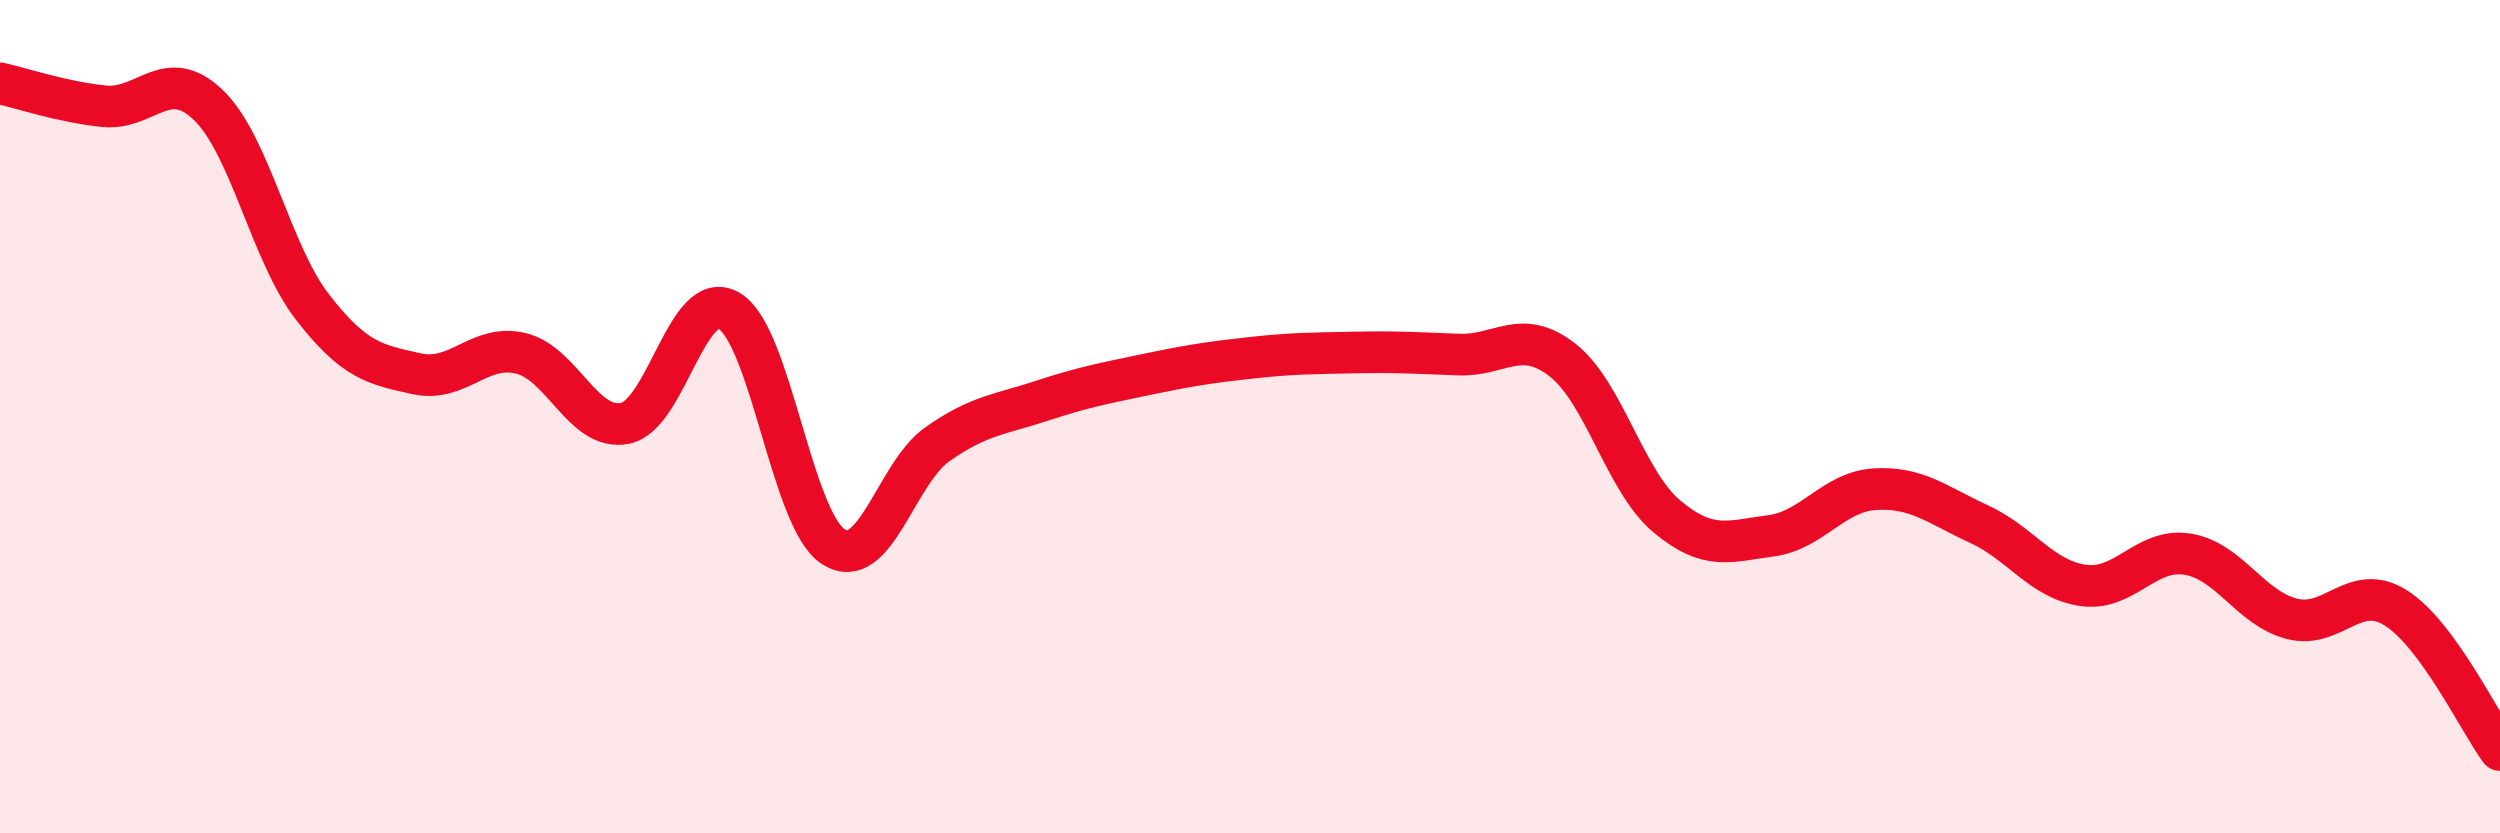
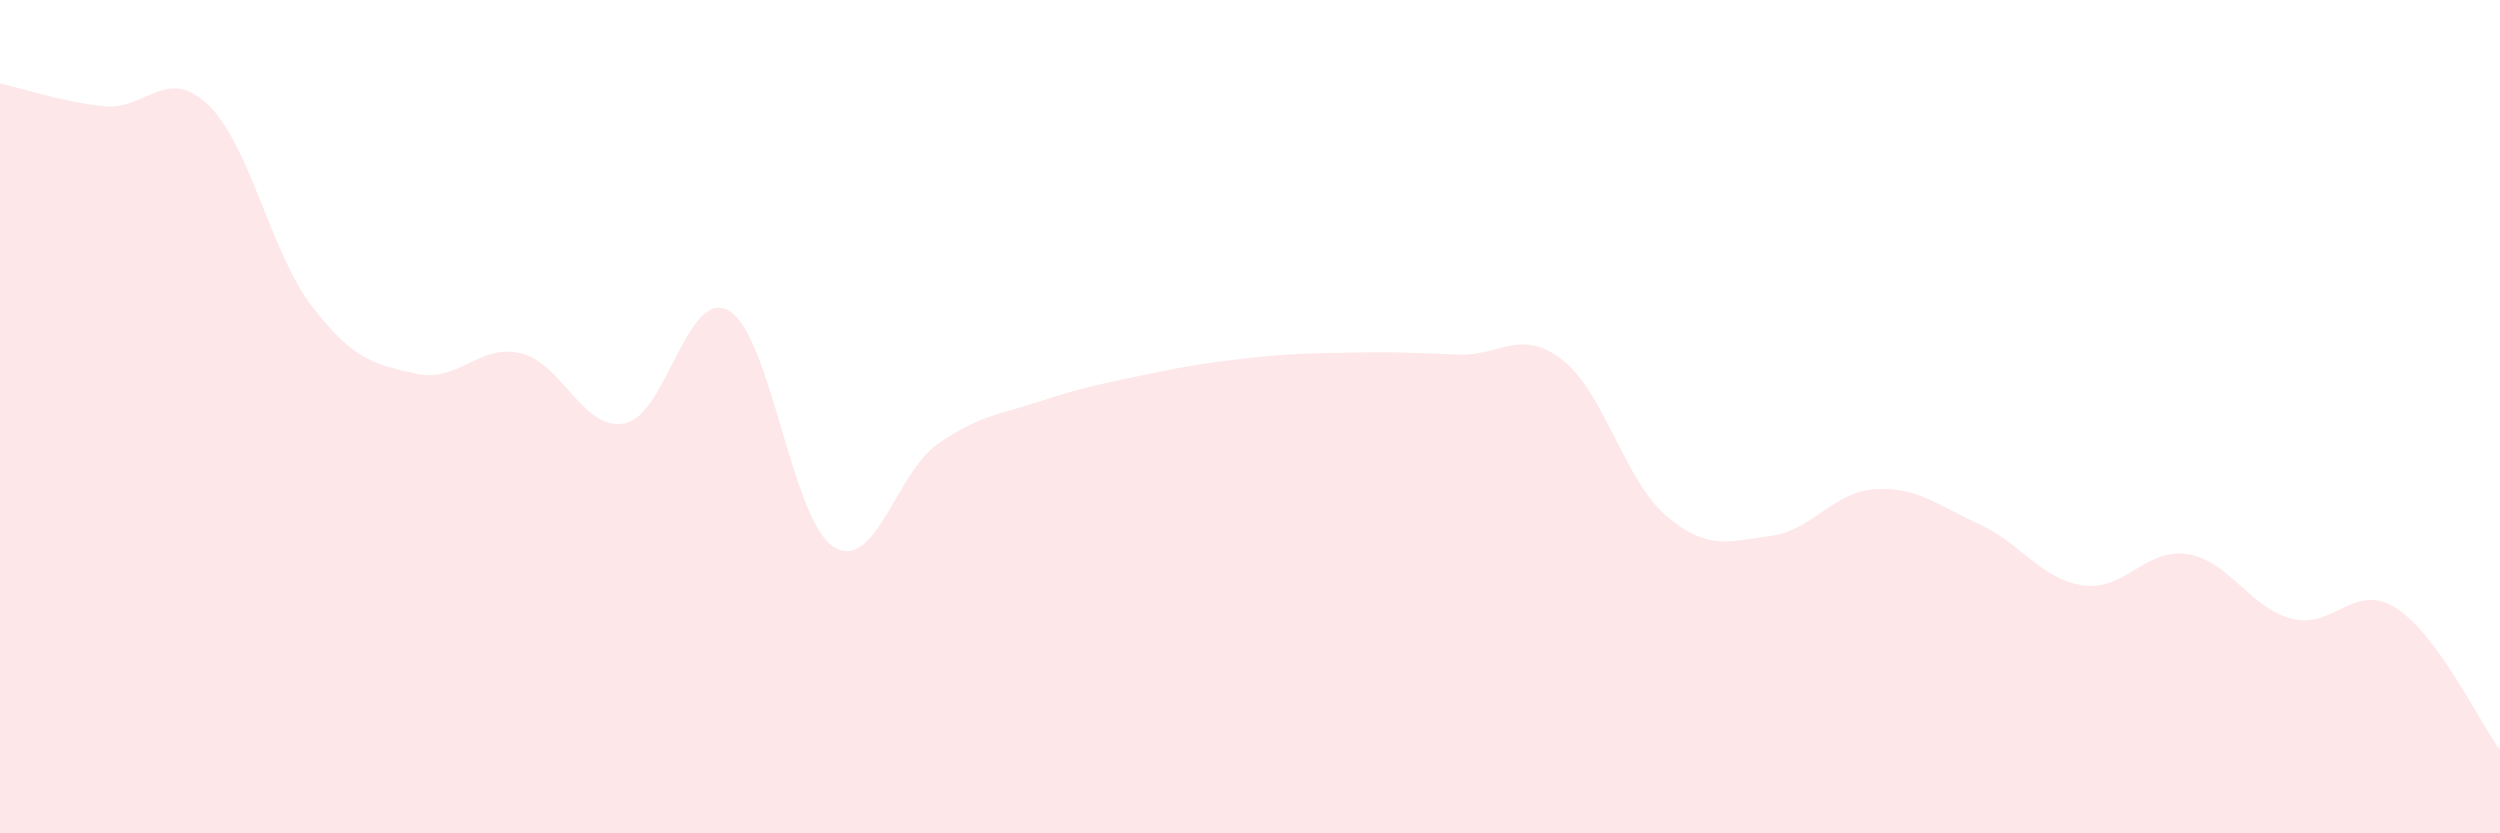
<svg xmlns="http://www.w3.org/2000/svg" width="60" height="20" viewBox="0 0 60 20">
  <path d="M 0,2 C 0.5,2.11 1.5,2.45 2.5,2.55 C 3.5,2.65 4,1.56 5,2.52 C 6,3.48 6.5,6.08 7.5,7.37 C 8.5,8.66 9,8.75 10,8.97 C 11,9.19 11.5,8.24 12.5,8.48 C 13.5,8.72 14,10.36 15,10.16 C 16,9.96 16.5,6.87 17.5,7.46 C 18.5,8.05 19,12.48 20,13.12 C 21,13.76 21.5,11.36 22.5,10.66 C 23.5,9.96 24,9.95 25,9.62 C 26,9.29 26.5,9.2 27.5,8.99 C 28.5,8.78 29,8.7 30,8.59 C 31,8.48 31.5,8.48 32.5,8.46 C 33.5,8.44 34,8.47 35,8.51 C 36,8.55 36.5,7.86 37.5,8.64 C 38.5,9.42 39,11.55 40,12.39 C 41,13.23 41.5,12.99 42.5,12.86 C 43.5,12.73 44,11.8 45,11.74 C 46,11.68 46.5,12.12 47.5,12.58 C 48.5,13.04 49,13.91 50,14.05 C 51,14.19 51.5,13.14 52.5,13.3 C 53.5,13.46 54,14.59 55,14.85 C 56,15.11 56.5,13.96 57.5,14.59 C 58.5,15.22 59.5,17.32 60,18L60 20L0 20Z" fill="#EB0A25" opacity="0.1" stroke-linecap="round" stroke-linejoin="round" />
-   <path d="M 0,2 C 0.5,2.11 1.5,2.45 2.5,2.55 C 3.5,2.65 4,1.56 5,2.52 C 6,3.48 6.5,6.08 7.5,7.37 C 8.5,8.66 9,8.75 10,8.97 C 11,9.19 11.5,8.24 12.5,8.48 C 13.5,8.72 14,10.36 15,10.16 C 16,9.96 16.5,6.87 17.5,7.46 C 18.5,8.05 19,12.48 20,13.12 C 21,13.76 21.5,11.36 22.5,10.66 C 23.5,9.96 24,9.95 25,9.62 C 26,9.29 26.5,9.2 27.5,8.99 C 28.5,8.78 29,8.7 30,8.59 C 31,8.48 31.5,8.48 32.5,8.46 C 33.5,8.44 34,8.47 35,8.51 C 36,8.55 36.5,7.86 37.5,8.64 C 38.5,9.42 39,11.55 40,12.39 C 41,13.23 41.5,12.99 42.5,12.86 C 43.5,12.73 44,11.8 45,11.74 C 46,11.68 46.5,12.12 47.5,12.58 C 48.5,13.04 49,13.91 50,14.05 C 51,14.19 51.5,13.14 52.5,13.3 C 53.5,13.46 54,14.59 55,14.85 C 56,15.11 56.5,13.96 57.5,14.59 C 58.5,15.22 59.5,17.32 60,18" stroke="#EB0A25" stroke-width="1" fill="none" stroke-linecap="round" stroke-linejoin="round" />
</svg>